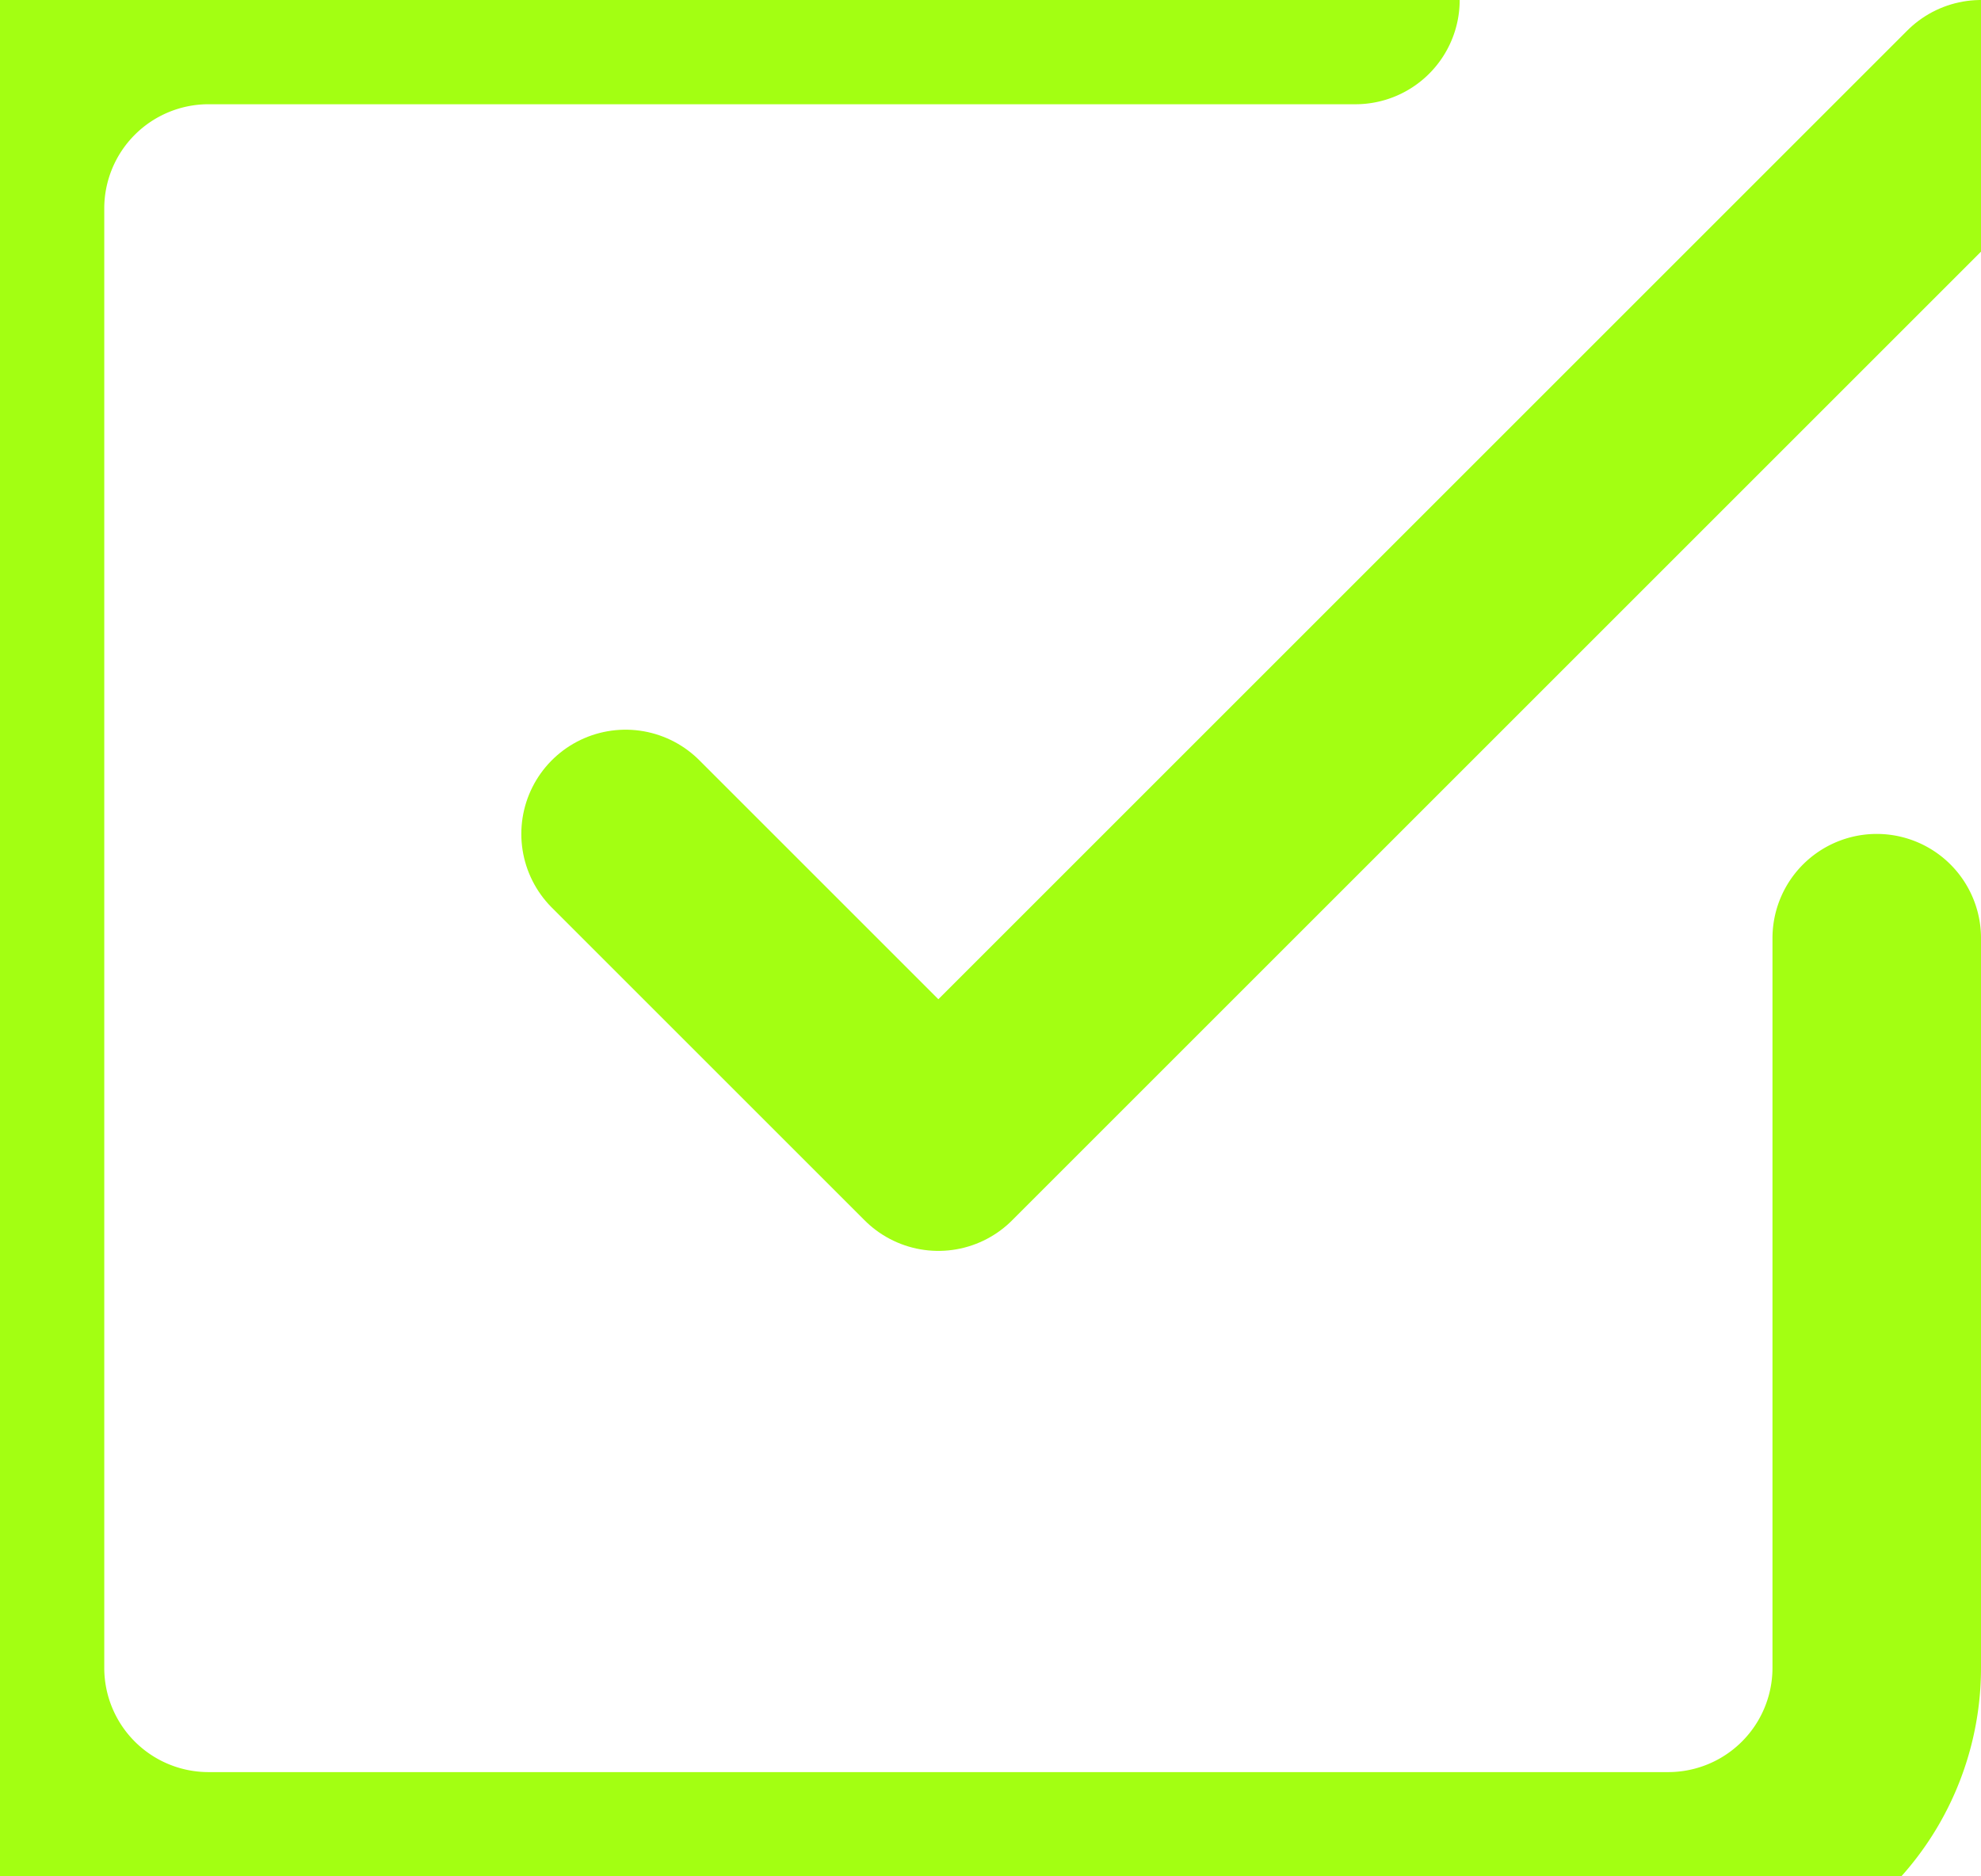
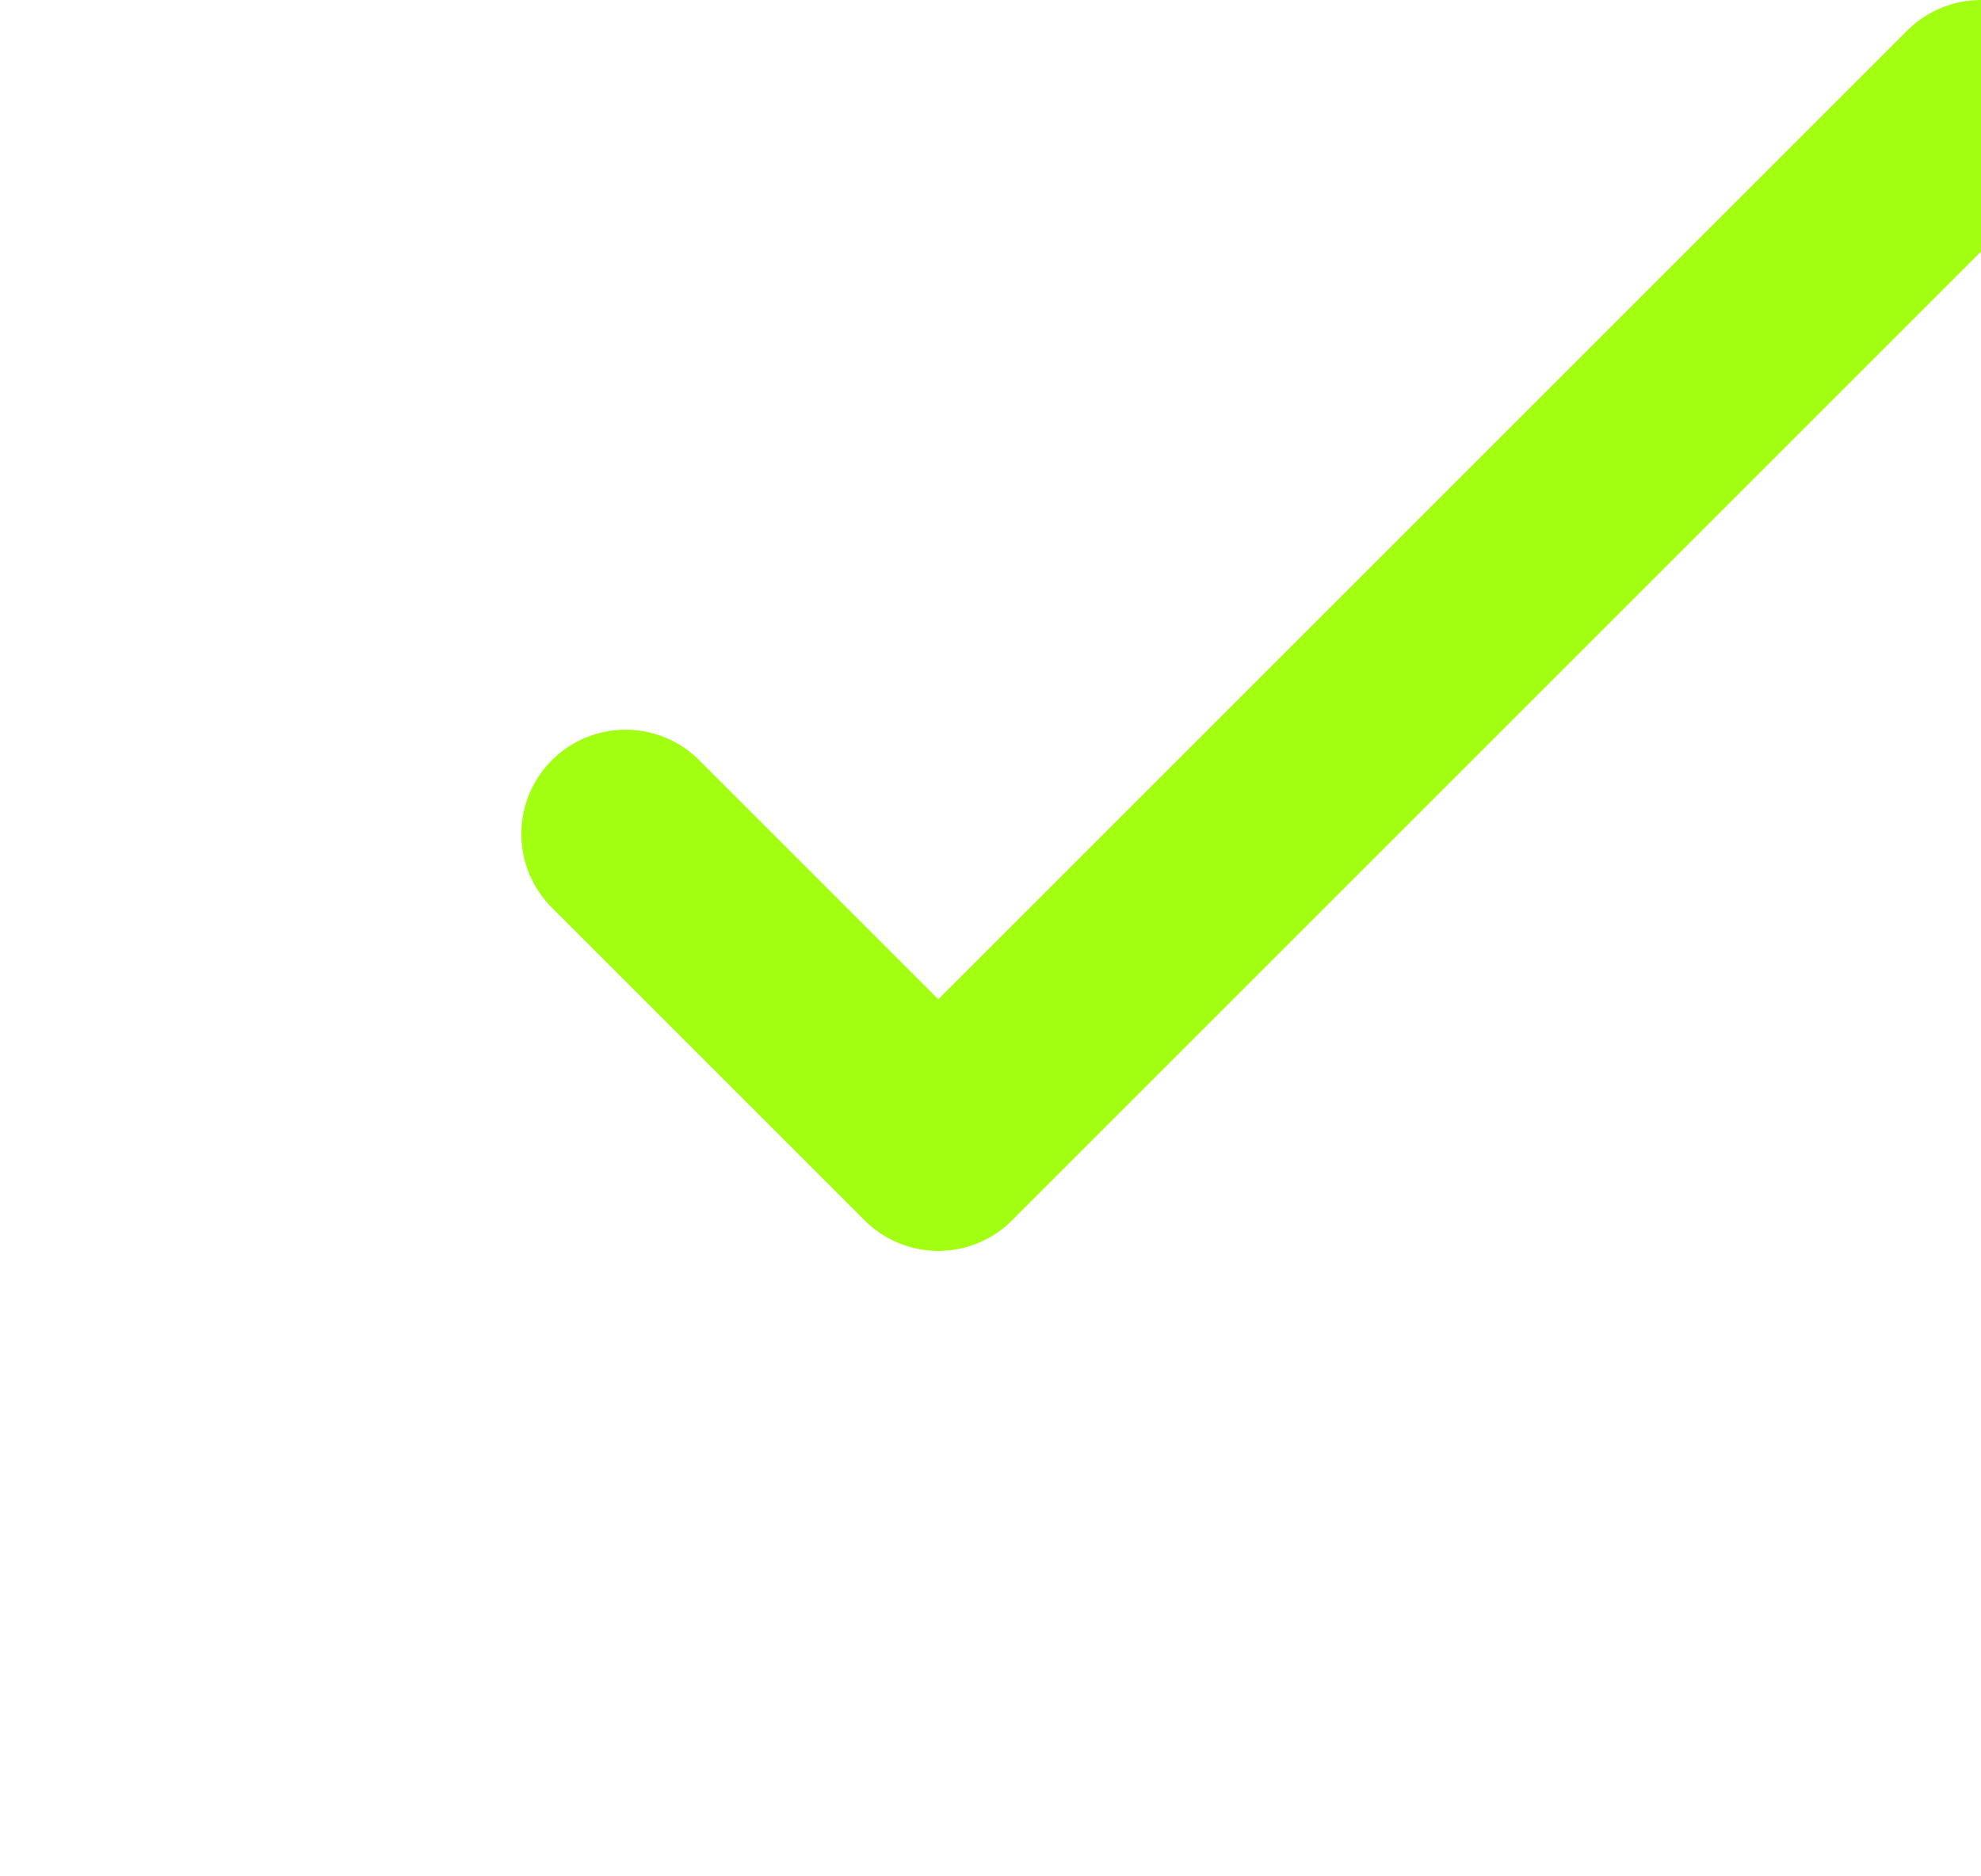
<svg xmlns="http://www.w3.org/2000/svg" width="19" height="18" viewBox="0 0 19 18">
  <g stroke="#A3FF12" stroke-width="2" fill="none" fill-rule="evenodd" stroke-linecap="round" stroke-linejoin="round">
    <path d="m6 8 3 3L19 1" />
-     <path d="M18 9v7a2 2 0 0 1-2 2H2a2 2 0 0 1-2-2V2a2 2 0 0 1 2-2h11" />
  </g>
</svg>